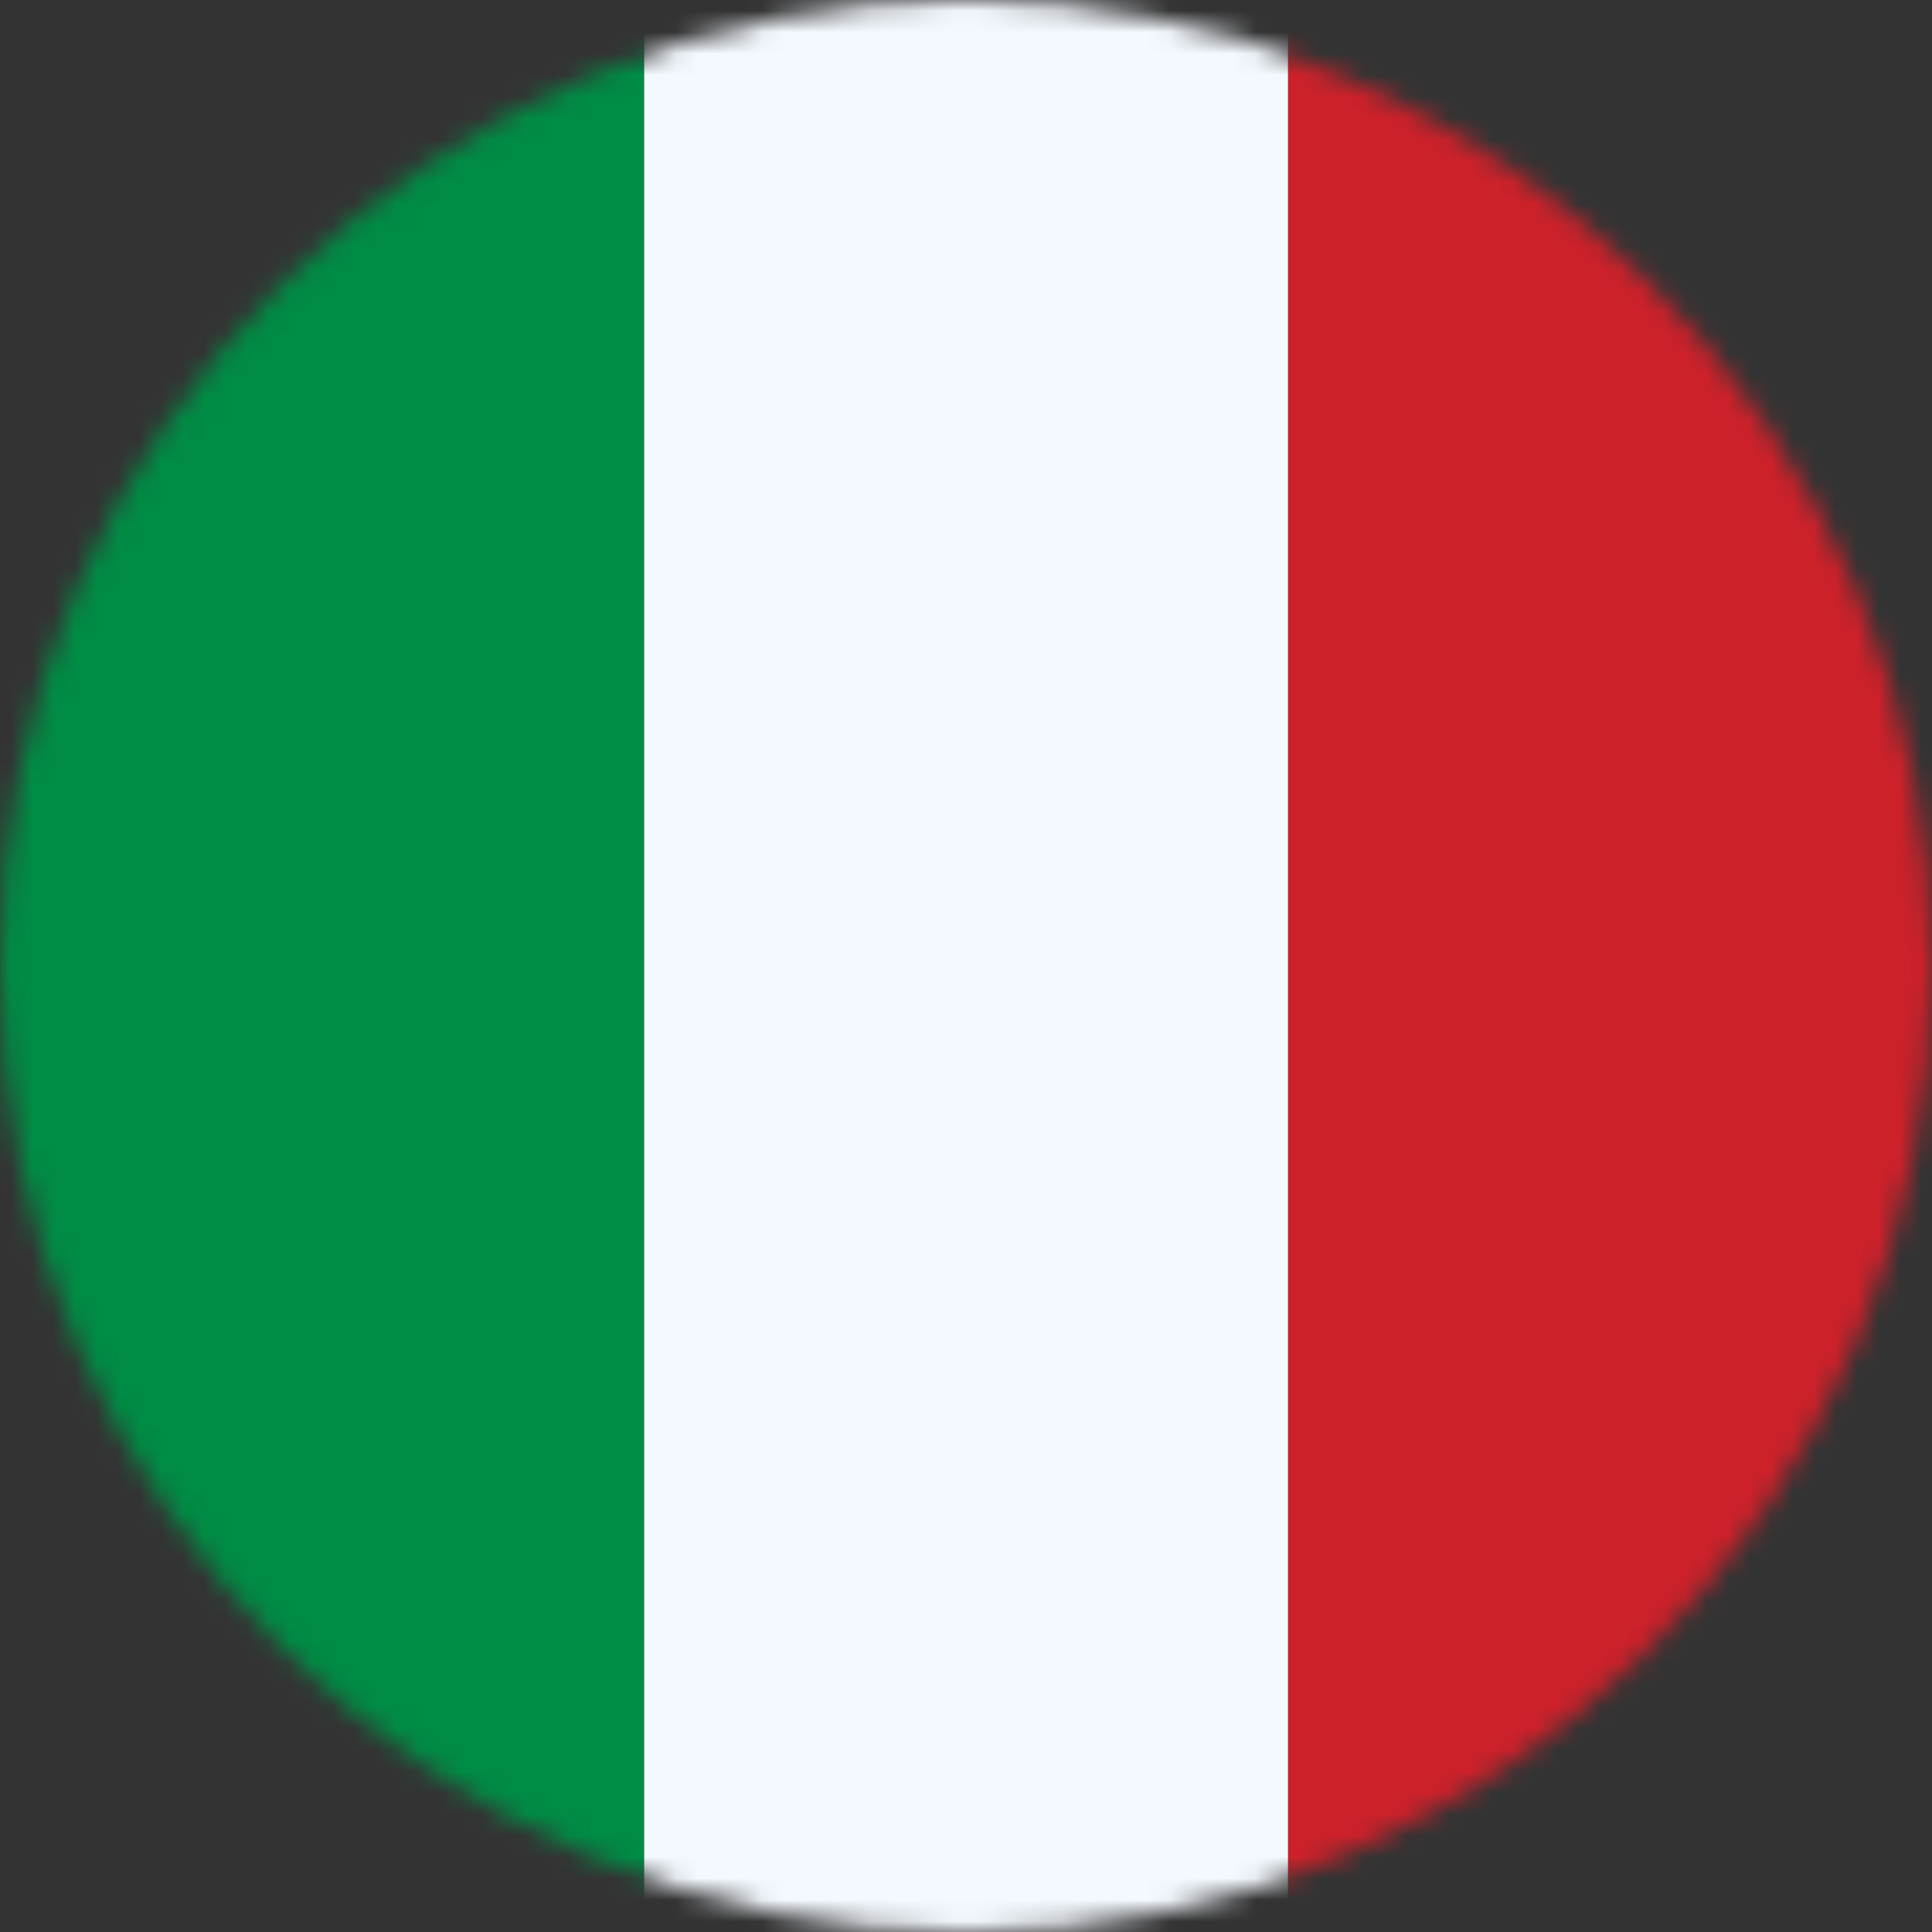
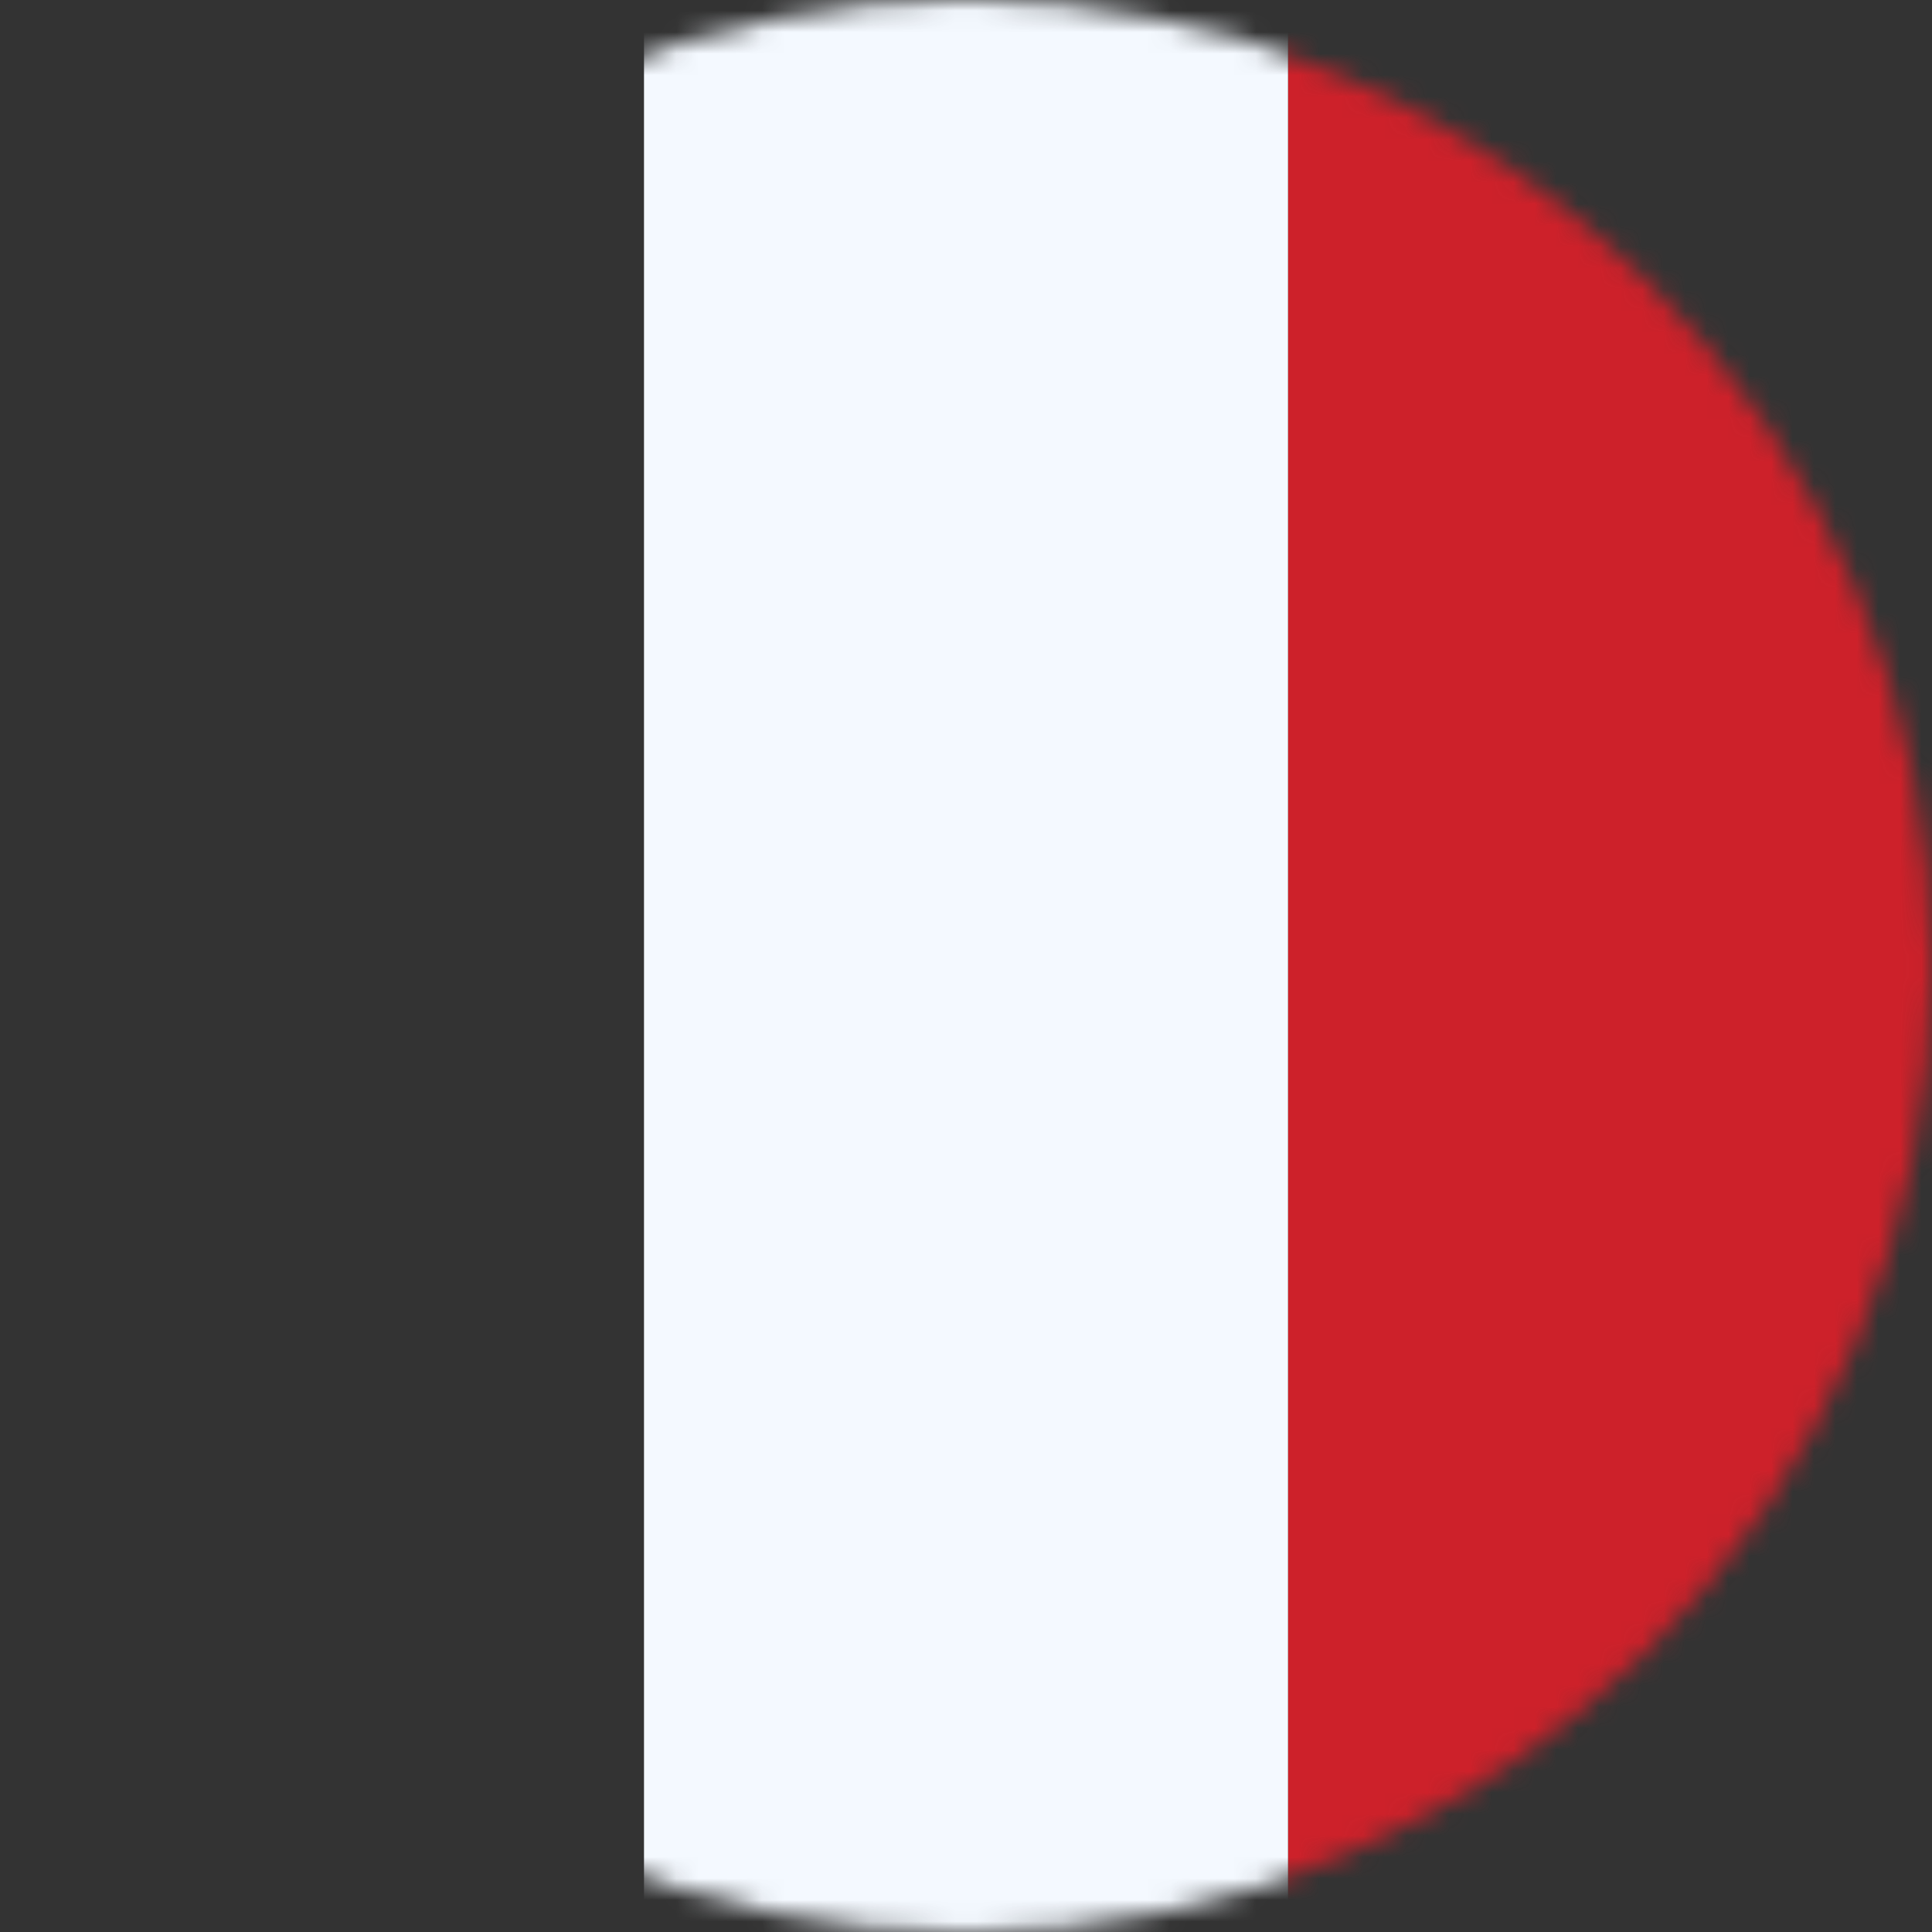
<svg xmlns="http://www.w3.org/2000/svg" width="90" height="90" viewBox="0 0 90 90" fill="none">
  <rect x="0" y="0" width="90" height="90" fill="#333333" stroke="none" />
  <mask id="mask0_243_5242" style="mask-type:alpha" maskUnits="userSpaceOnUse" x="0" y="0" width="90" height="90">
    <circle cx="45" cy="45" r="45" fill="#D9D9D9" />
  </mask>
  <g mask="url(#mask0_243_5242)">
    <rect x="90" width="90" height="30" transform="rotate(90 90 0)" style="fill: rgb(205, 33, 42);" />
    <rect x="60" width="90" height="30" transform="rotate(90 60 0)" style="fill: rgb(244, 249, 255);" />
-     <rect x="30" width="90" height="30" transform="rotate(90 30 0)" style="fill: rgb(0, 140, 69);" />
  </g>
</svg>